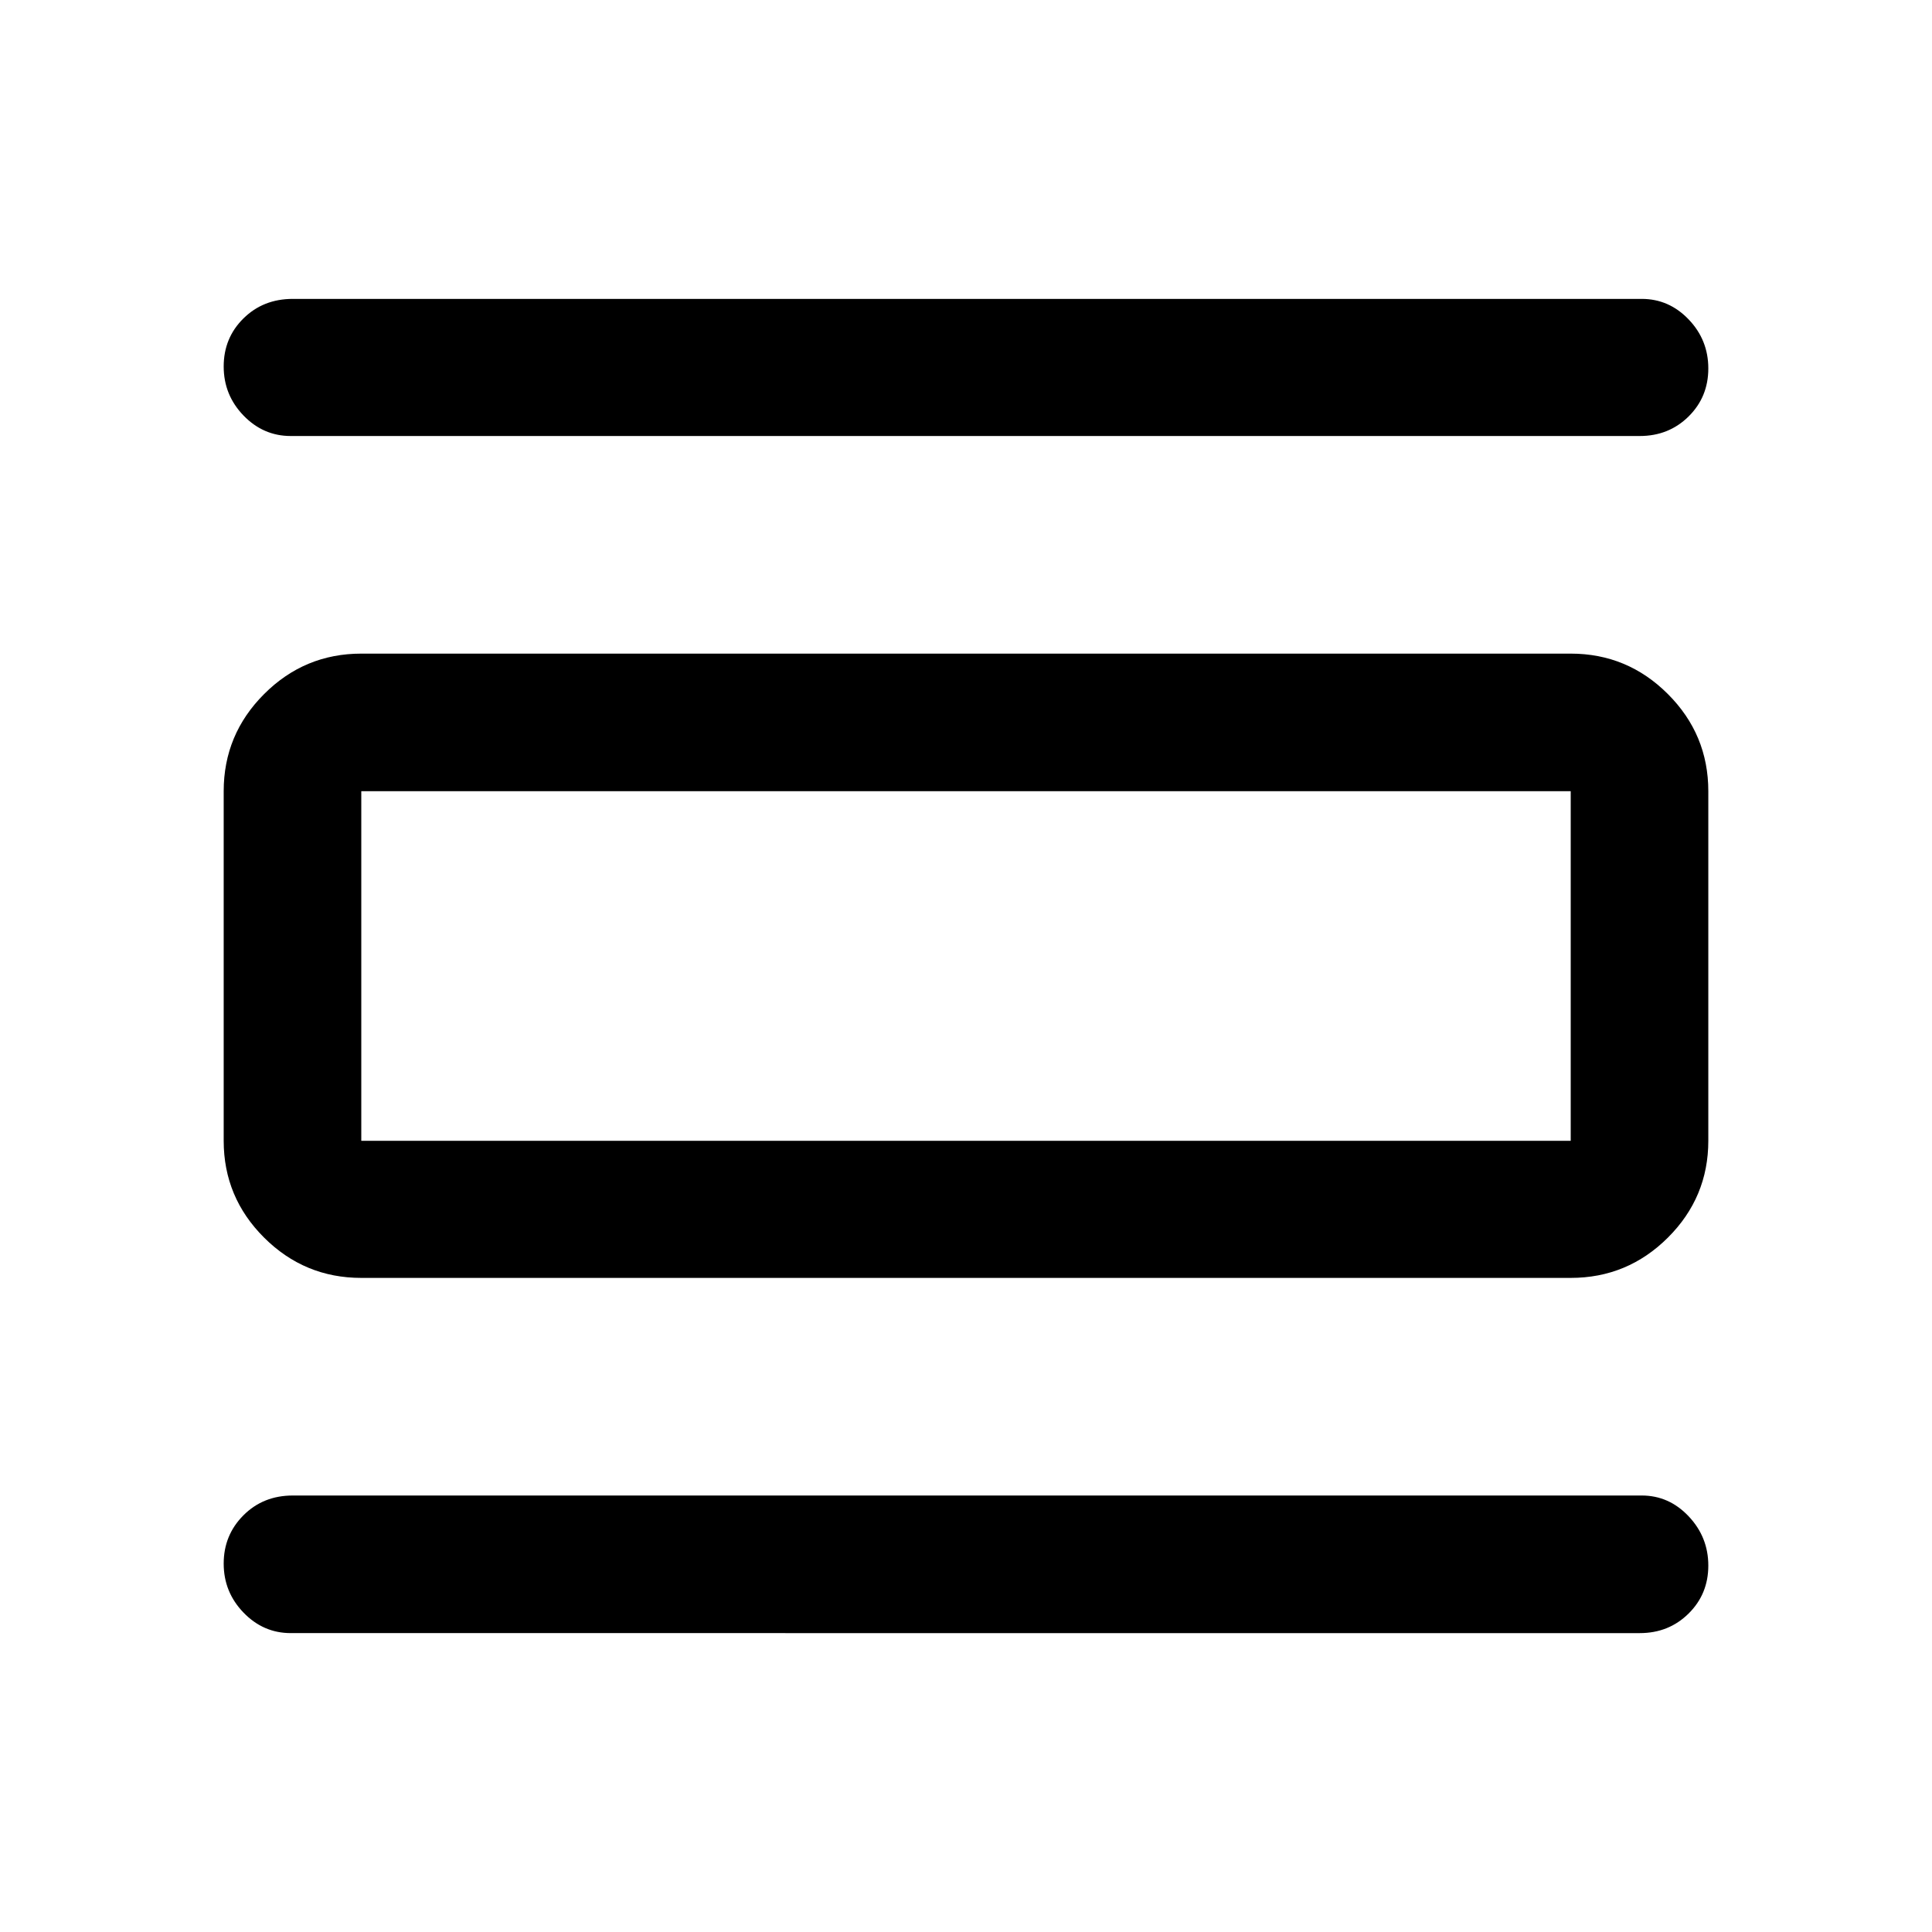
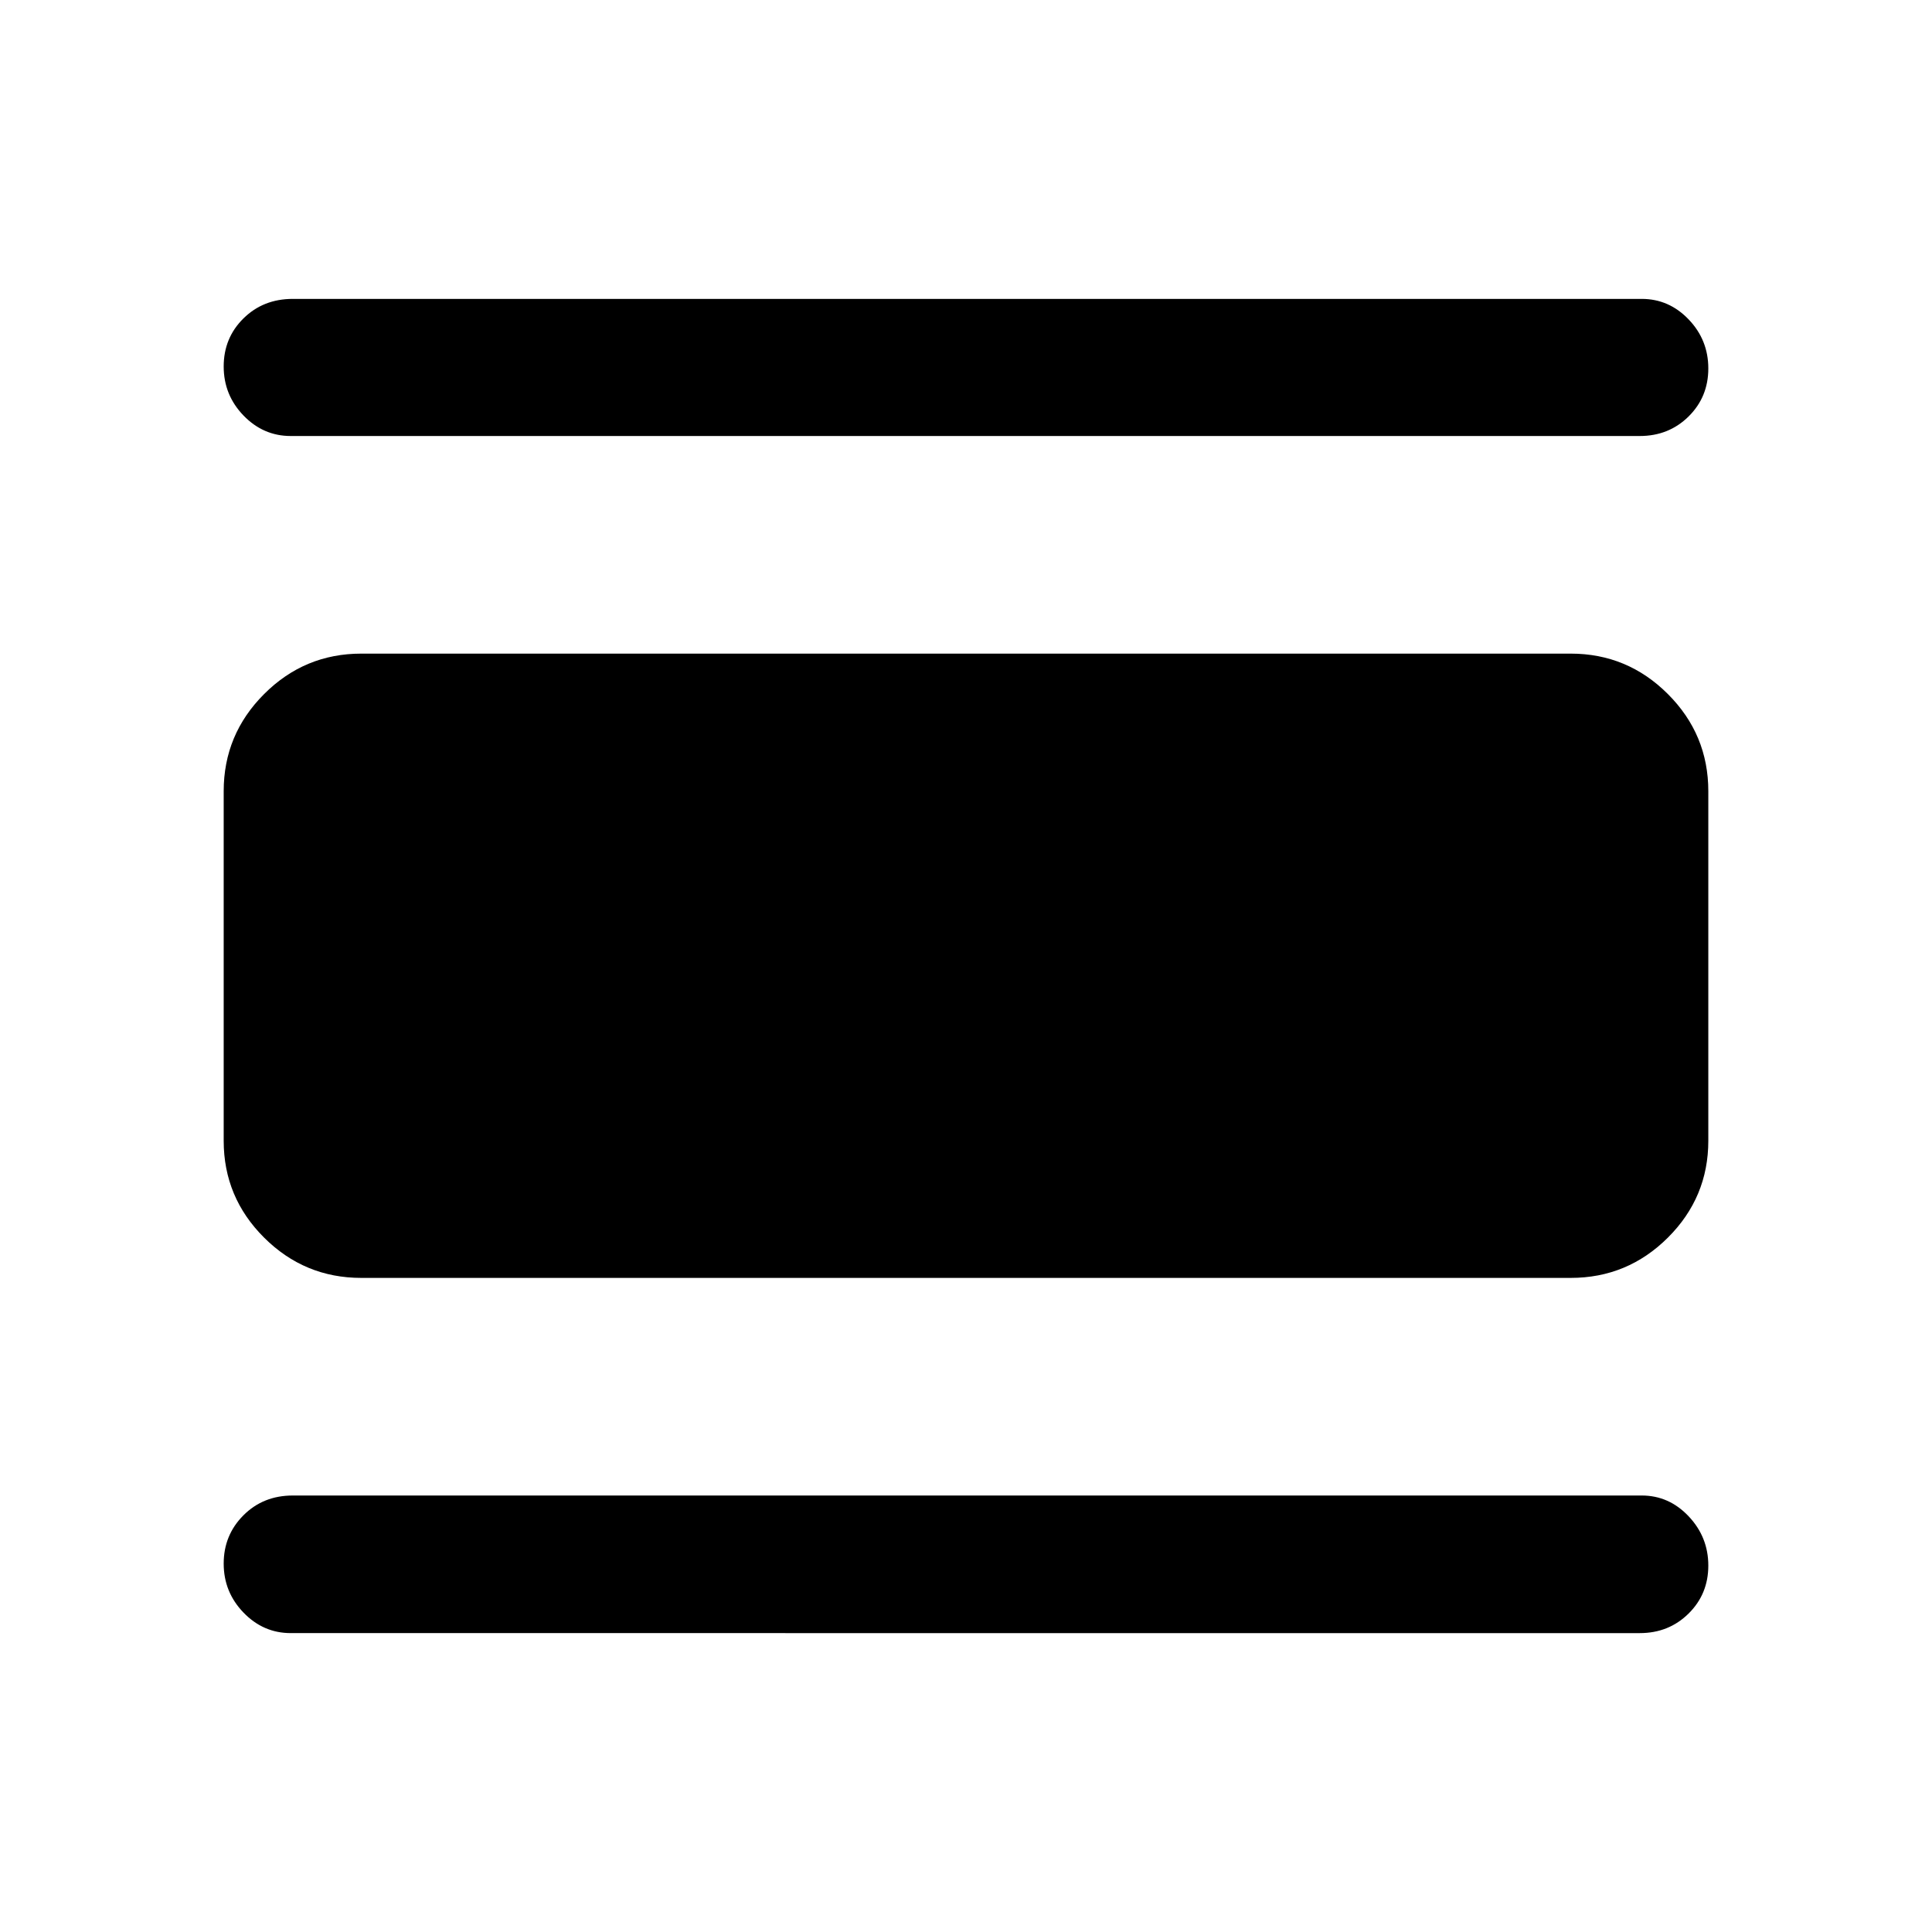
<svg xmlns="http://www.w3.org/2000/svg" width="48" height="48" viewBox="0 -960 960 960">
-   <path d="M144.46-148.52q-13.63 0-23.47-10.2-9.84-10.19-9.84-24.35 0-14.15 9.82-23.99 9.82-9.83 24.49-9.83h670.32q13.53 0 23.3 10.33 9.77 10.34 9.77 24.49 0 14.16-9.82 23.85-9.82 9.7-24.25 9.7H144.46Zm0-594.83q-13.63 0-23.47-10.19-9.84-10.2-9.84-24.37 0-14.18 9.82-23.87 9.82-9.7 24.49-9.7h670.32q13.53 0 23.3 10.2 9.77 10.19 9.77 24.37 0 14.17-9.82 23.87-9.82 9.69-24.25 9.69H144.46Zm35.06 418.33q-28.2 0-48.28-20.01-20.09-20.02-20.09-48.12v-173.7q0-28.2 20.09-48.28 20.08-20.09 48.28-20.09h600.96q28.2 0 48.28 20.09 20.09 20.08 20.09 48.28v173.7q0 28.1-20.09 48.12-20.08 20.01-48.28 20.01H179.52Zm0-68.13h600.96v-173.7H179.52v173.7Zm0-173.7v173.7-173.7Z" />
+   <path d="M144.46-148.52q-13.63 0-23.47-10.2-9.84-10.19-9.84-24.35 0-14.15 9.82-23.99 9.82-9.83 24.49-9.83h670.32q13.53 0 23.3 10.33 9.77 10.34 9.77 24.49 0 14.16-9.82 23.85-9.82 9.7-24.25 9.7H144.46Zm0-594.83q-13.63 0-23.47-10.19-9.84-10.2-9.84-24.37 0-14.18 9.82-23.87 9.82-9.7 24.49-9.7h670.32q13.53 0 23.3 10.2 9.77 10.19 9.77 24.37 0 14.17-9.82 23.87-9.82 9.69-24.25 9.69H144.46Zm35.06 418.33q-28.2 0-48.28-20.01-20.09-20.02-20.09-48.12v-173.7q0-28.2 20.09-48.28 20.08-20.09 48.28-20.09h600.96q28.2 0 48.28 20.09 20.09 20.08 20.09 48.28v173.7q0 28.1-20.09 48.12-20.08 20.01-48.28 20.01H179.52Zm0-68.13h600.96H179.52v173.7Zm0-173.7v173.7-173.7Z" />
</svg>